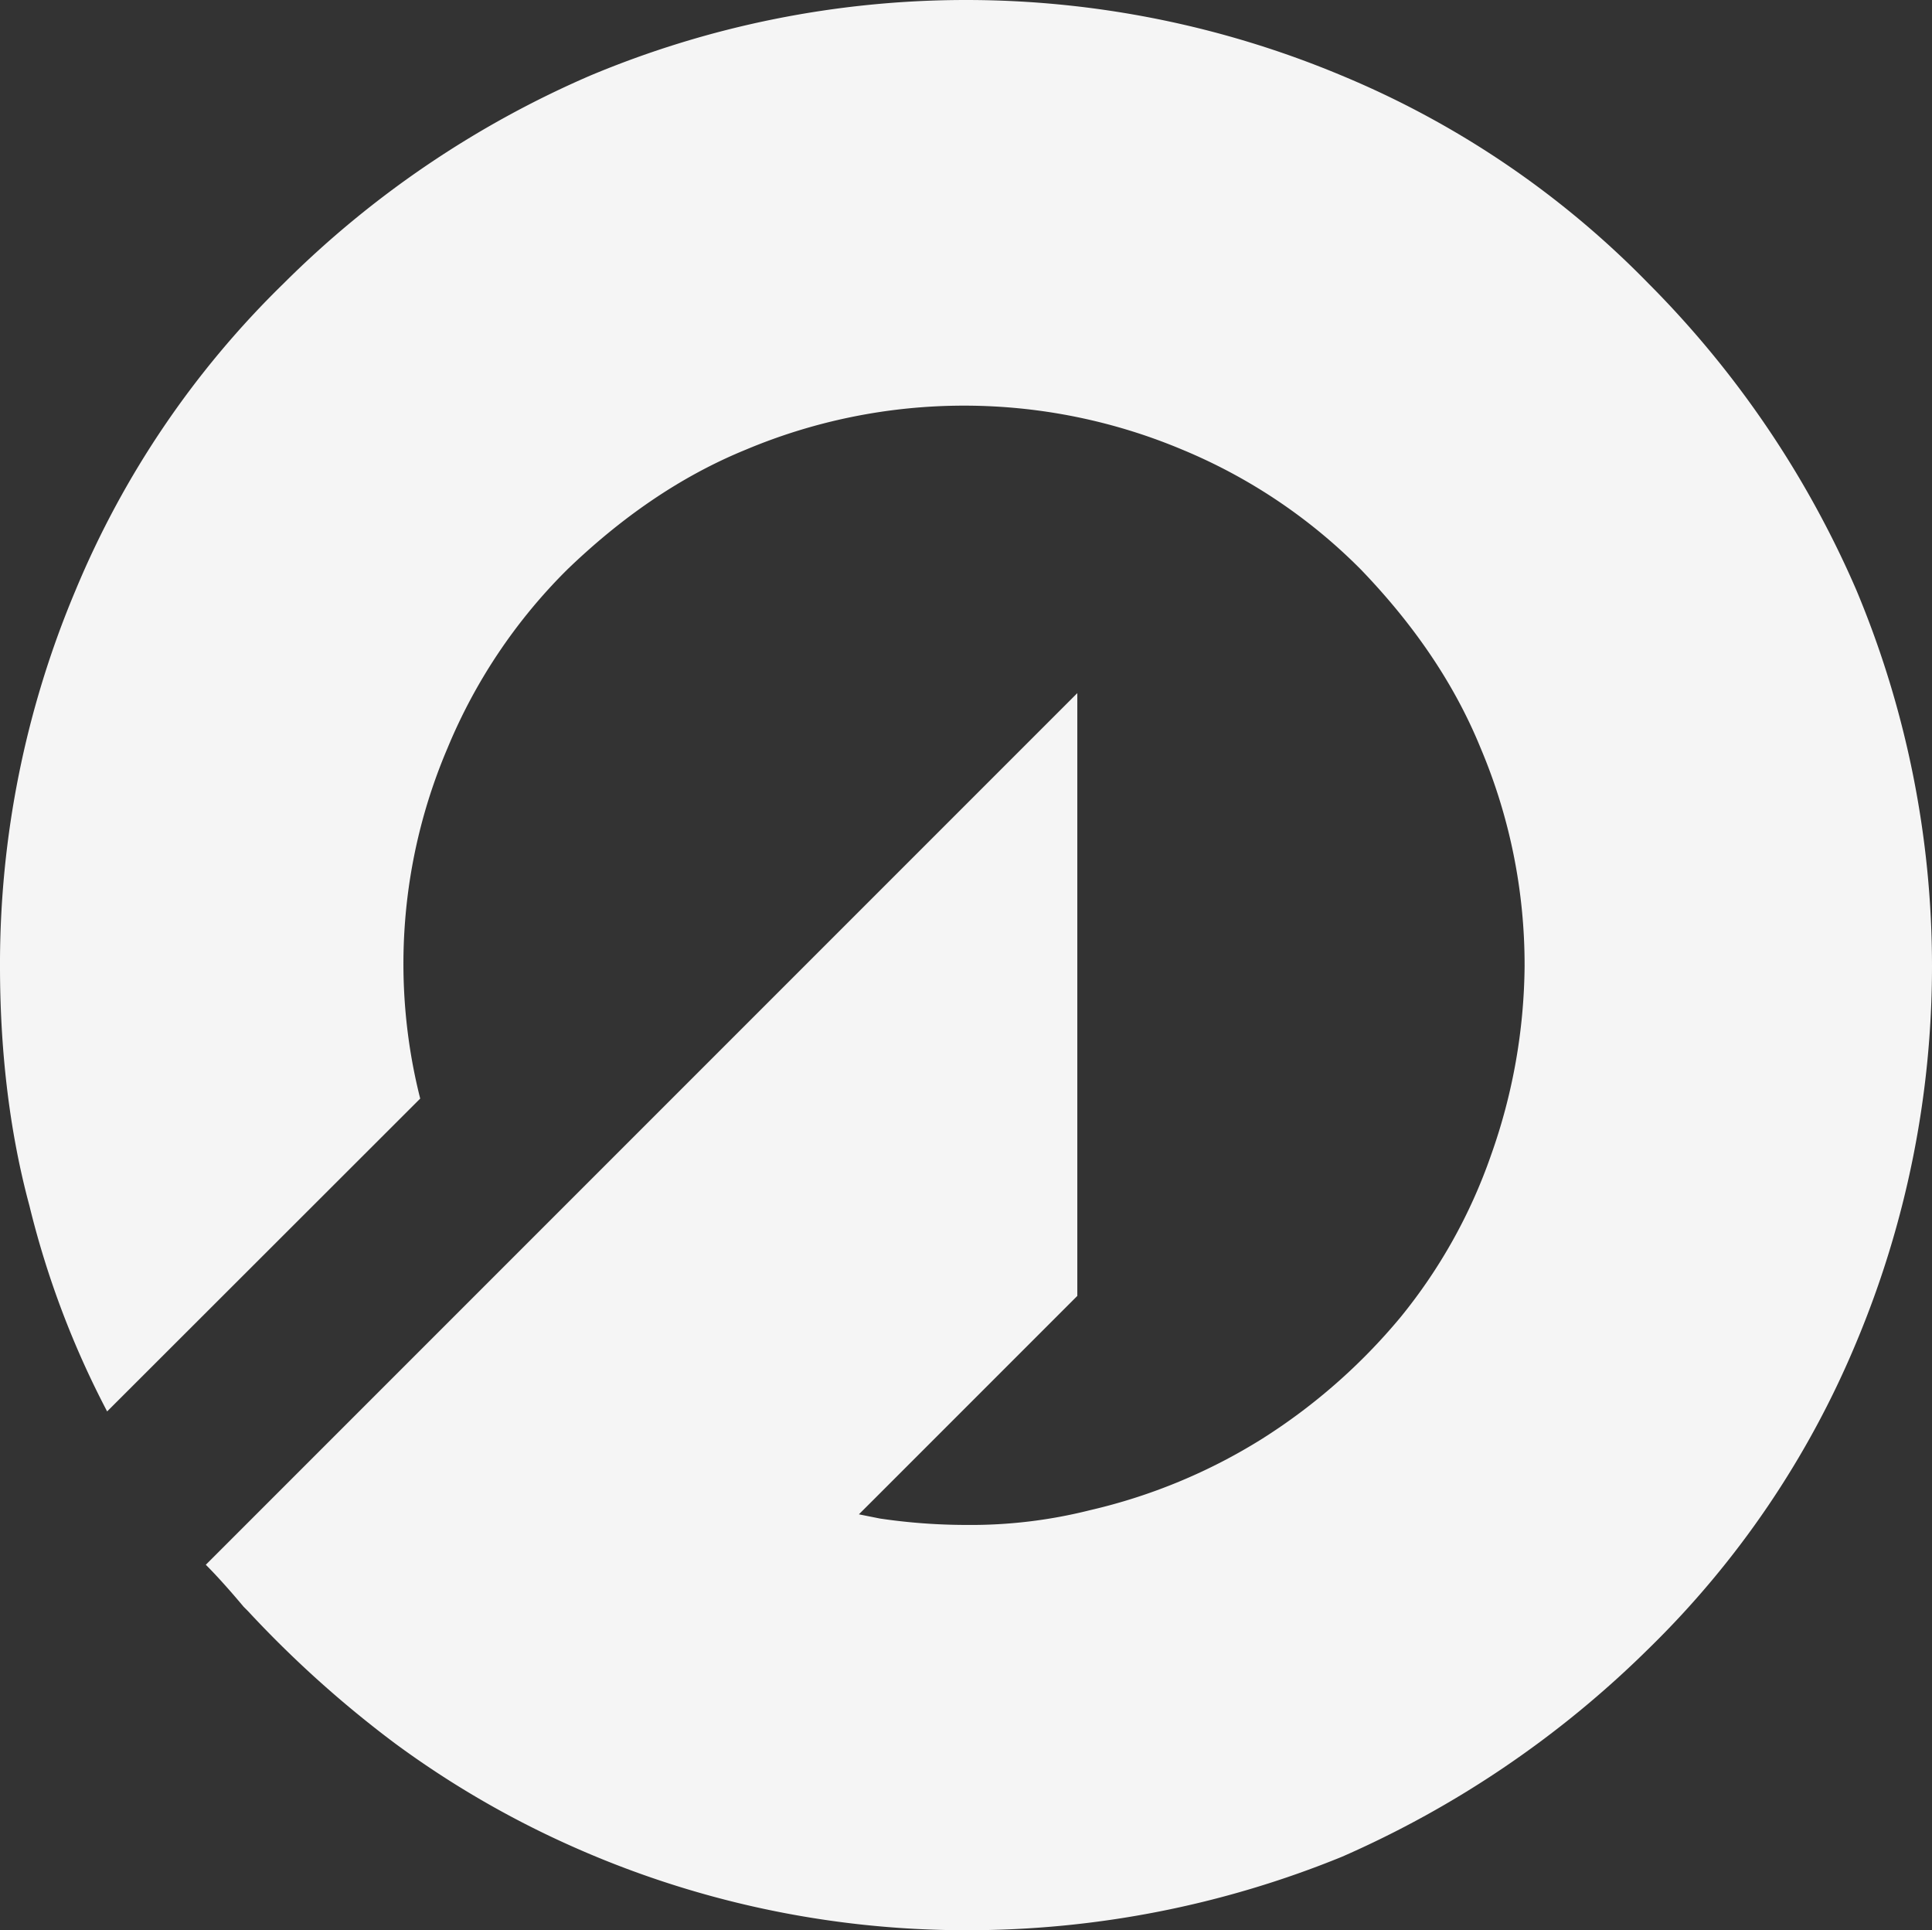
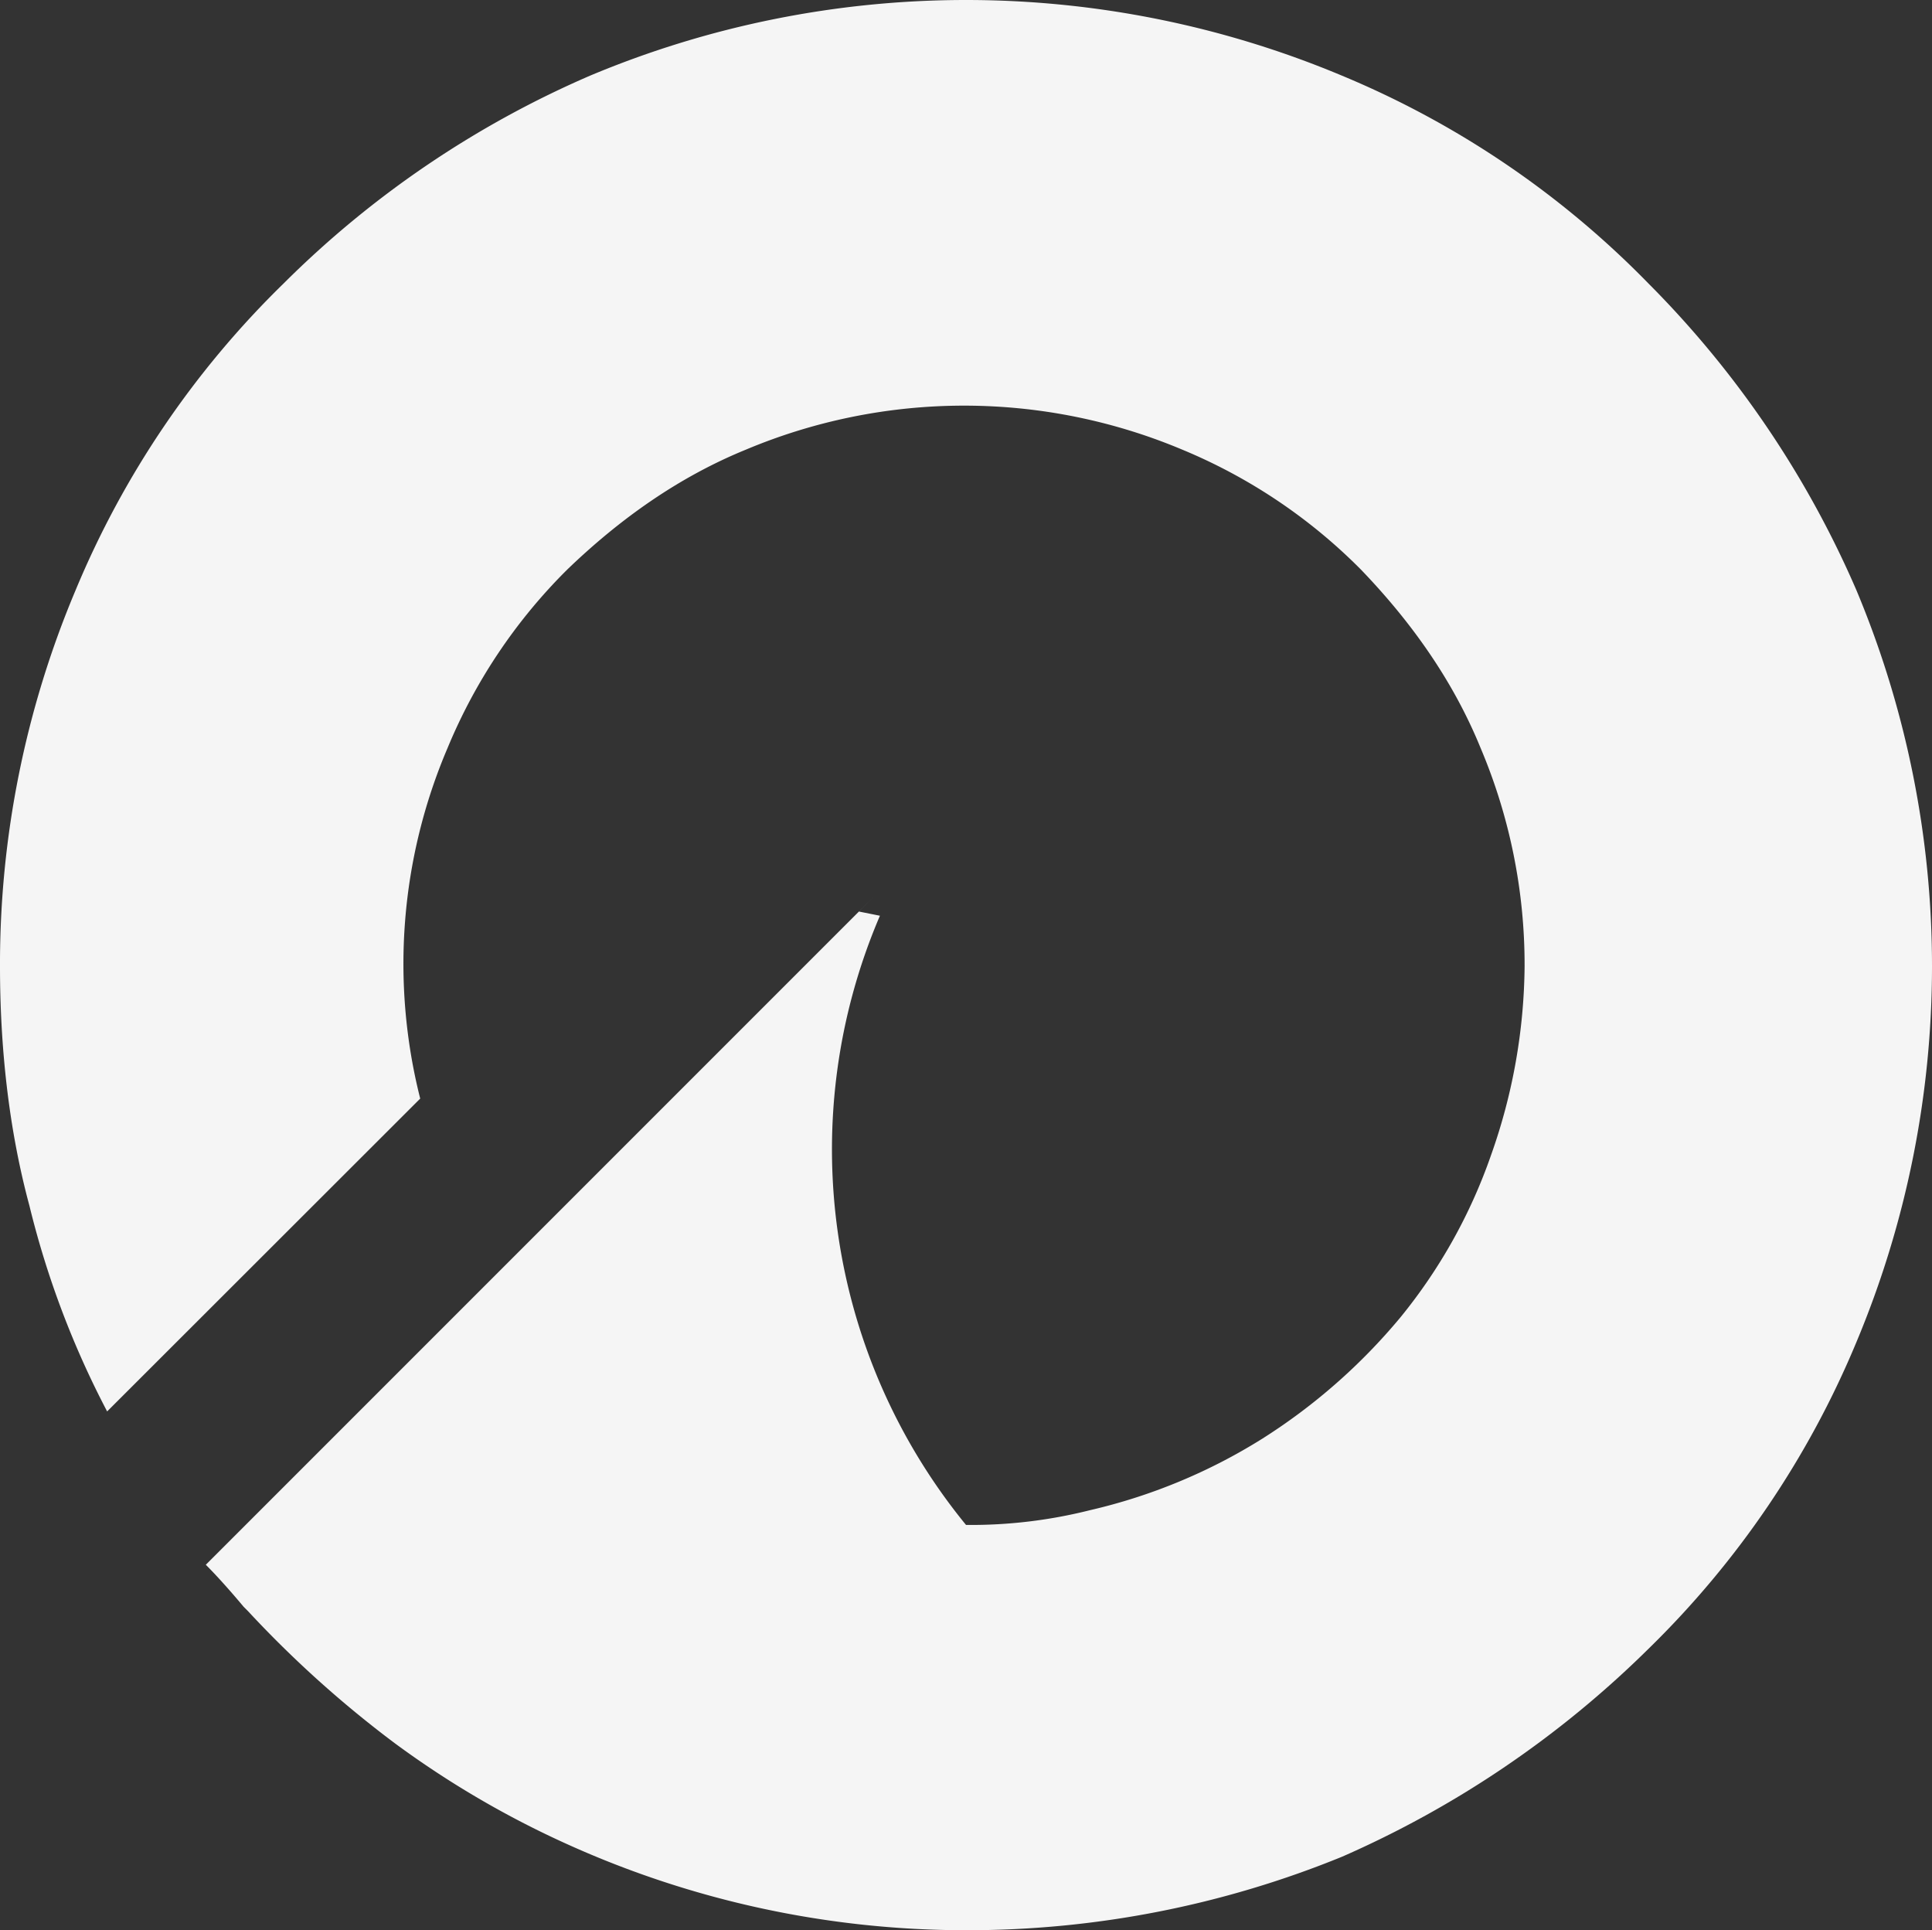
<svg xmlns="http://www.w3.org/2000/svg" id="Layer_1" data-name="Layer 1" viewBox="0 0 422.53 422.07">
  <rect x="0" y="0" width="422.53" height="422.07" fill="#333333" stroke="none" />
  <defs>
    <style>.cls-1{opacity:0.95;}.cls-2{fill:#fff;}</style>
  </defs>
  <g class="cls-1">
-     <path class="cls-2" d="M211.74,422.62a211.49,211.49,0,0,1-87.26-18.83,206.75,206.75,0,0,1-37.66-22.05,240.44,240.44,0,0,1-32.15-28.93l-.92-.92c-2.3-2.75-5.51-6.43-8.27-9.18l190.6-190.6V283.92l-44.55,44.55-3.22,3.21,4.6.92A129.67,129.67,0,0,0,211.74,334a106.53,106.53,0,0,0,27.09-3.22,123.17,123.17,0,0,0,37.66-15.61,128.84,128.84,0,0,0,30.32-26.64,116.53,116.53,0,0,0,19.74-35.36,126.18,126.18,0,0,0,7.35-41.34,121.6,121.6,0,0,0-9.64-47.76c-6-14.7-15.16-27.56-26.18-39a119.28,119.28,0,0,0-39-26.18,123.15,123.15,0,0,0-95.53,0c-14.69,6-27.55,15.16-39,26.18a119.08,119.08,0,0,0-26.18,39,120.16,120.16,0,0,0-6,76.7L23.9,309.18a197.54,197.54,0,0,1-17-45c-4.59-17-6.43-34.9-6.43-52.36A210.29,210.29,0,0,1,17,129.61,201.77,201.77,0,0,1,62.48,62.55a216.46,216.46,0,0,1,67.05-45.46,212.58,212.58,0,0,1,164.42,0A201.7,201.7,0,0,1,361,62.55a216.71,216.71,0,0,1,45.47,67.06,212.67,212.67,0,0,1,0,164.41A201.91,201.91,0,0,1,361,361.08,222,222,0,0,1,294,406.54,216.6,216.6,0,0,1,211.74,422.62Z" transform="translate(-0.47 -0.55)" />
+     <path class="cls-2" d="M211.74,422.62a211.49,211.49,0,0,1-87.26-18.83,206.75,206.75,0,0,1-37.66-22.05,240.44,240.44,0,0,1-32.15-28.93l-.92-.92c-2.3-2.75-5.51-6.43-8.27-9.18l190.6-190.6l-44.55,44.55-3.22,3.21,4.6.92A129.67,129.67,0,0,0,211.74,334a106.53,106.53,0,0,0,27.09-3.22,123.17,123.17,0,0,0,37.66-15.61,128.84,128.84,0,0,0,30.32-26.64,116.53,116.53,0,0,0,19.74-35.36,126.18,126.18,0,0,0,7.35-41.34,121.6,121.6,0,0,0-9.64-47.76c-6-14.7-15.16-27.56-26.18-39a119.28,119.28,0,0,0-39-26.18,123.15,123.15,0,0,0-95.53,0c-14.69,6-27.55,15.16-39,26.18a119.08,119.08,0,0,0-26.18,39,120.16,120.16,0,0,0-6,76.7L23.9,309.18a197.54,197.54,0,0,1-17-45c-4.59-17-6.43-34.9-6.43-52.36A210.29,210.29,0,0,1,17,129.61,201.77,201.77,0,0,1,62.48,62.55a216.46,216.46,0,0,1,67.05-45.46,212.58,212.58,0,0,1,164.42,0A201.7,201.7,0,0,1,361,62.55a216.71,216.71,0,0,1,45.47,67.06,212.67,212.67,0,0,1,0,164.41A201.91,201.91,0,0,1,361,361.08,222,222,0,0,1,294,406.54,216.6,216.6,0,0,1,211.74,422.62Z" transform="translate(-0.47 -0.55)" />
  </g>
</svg>